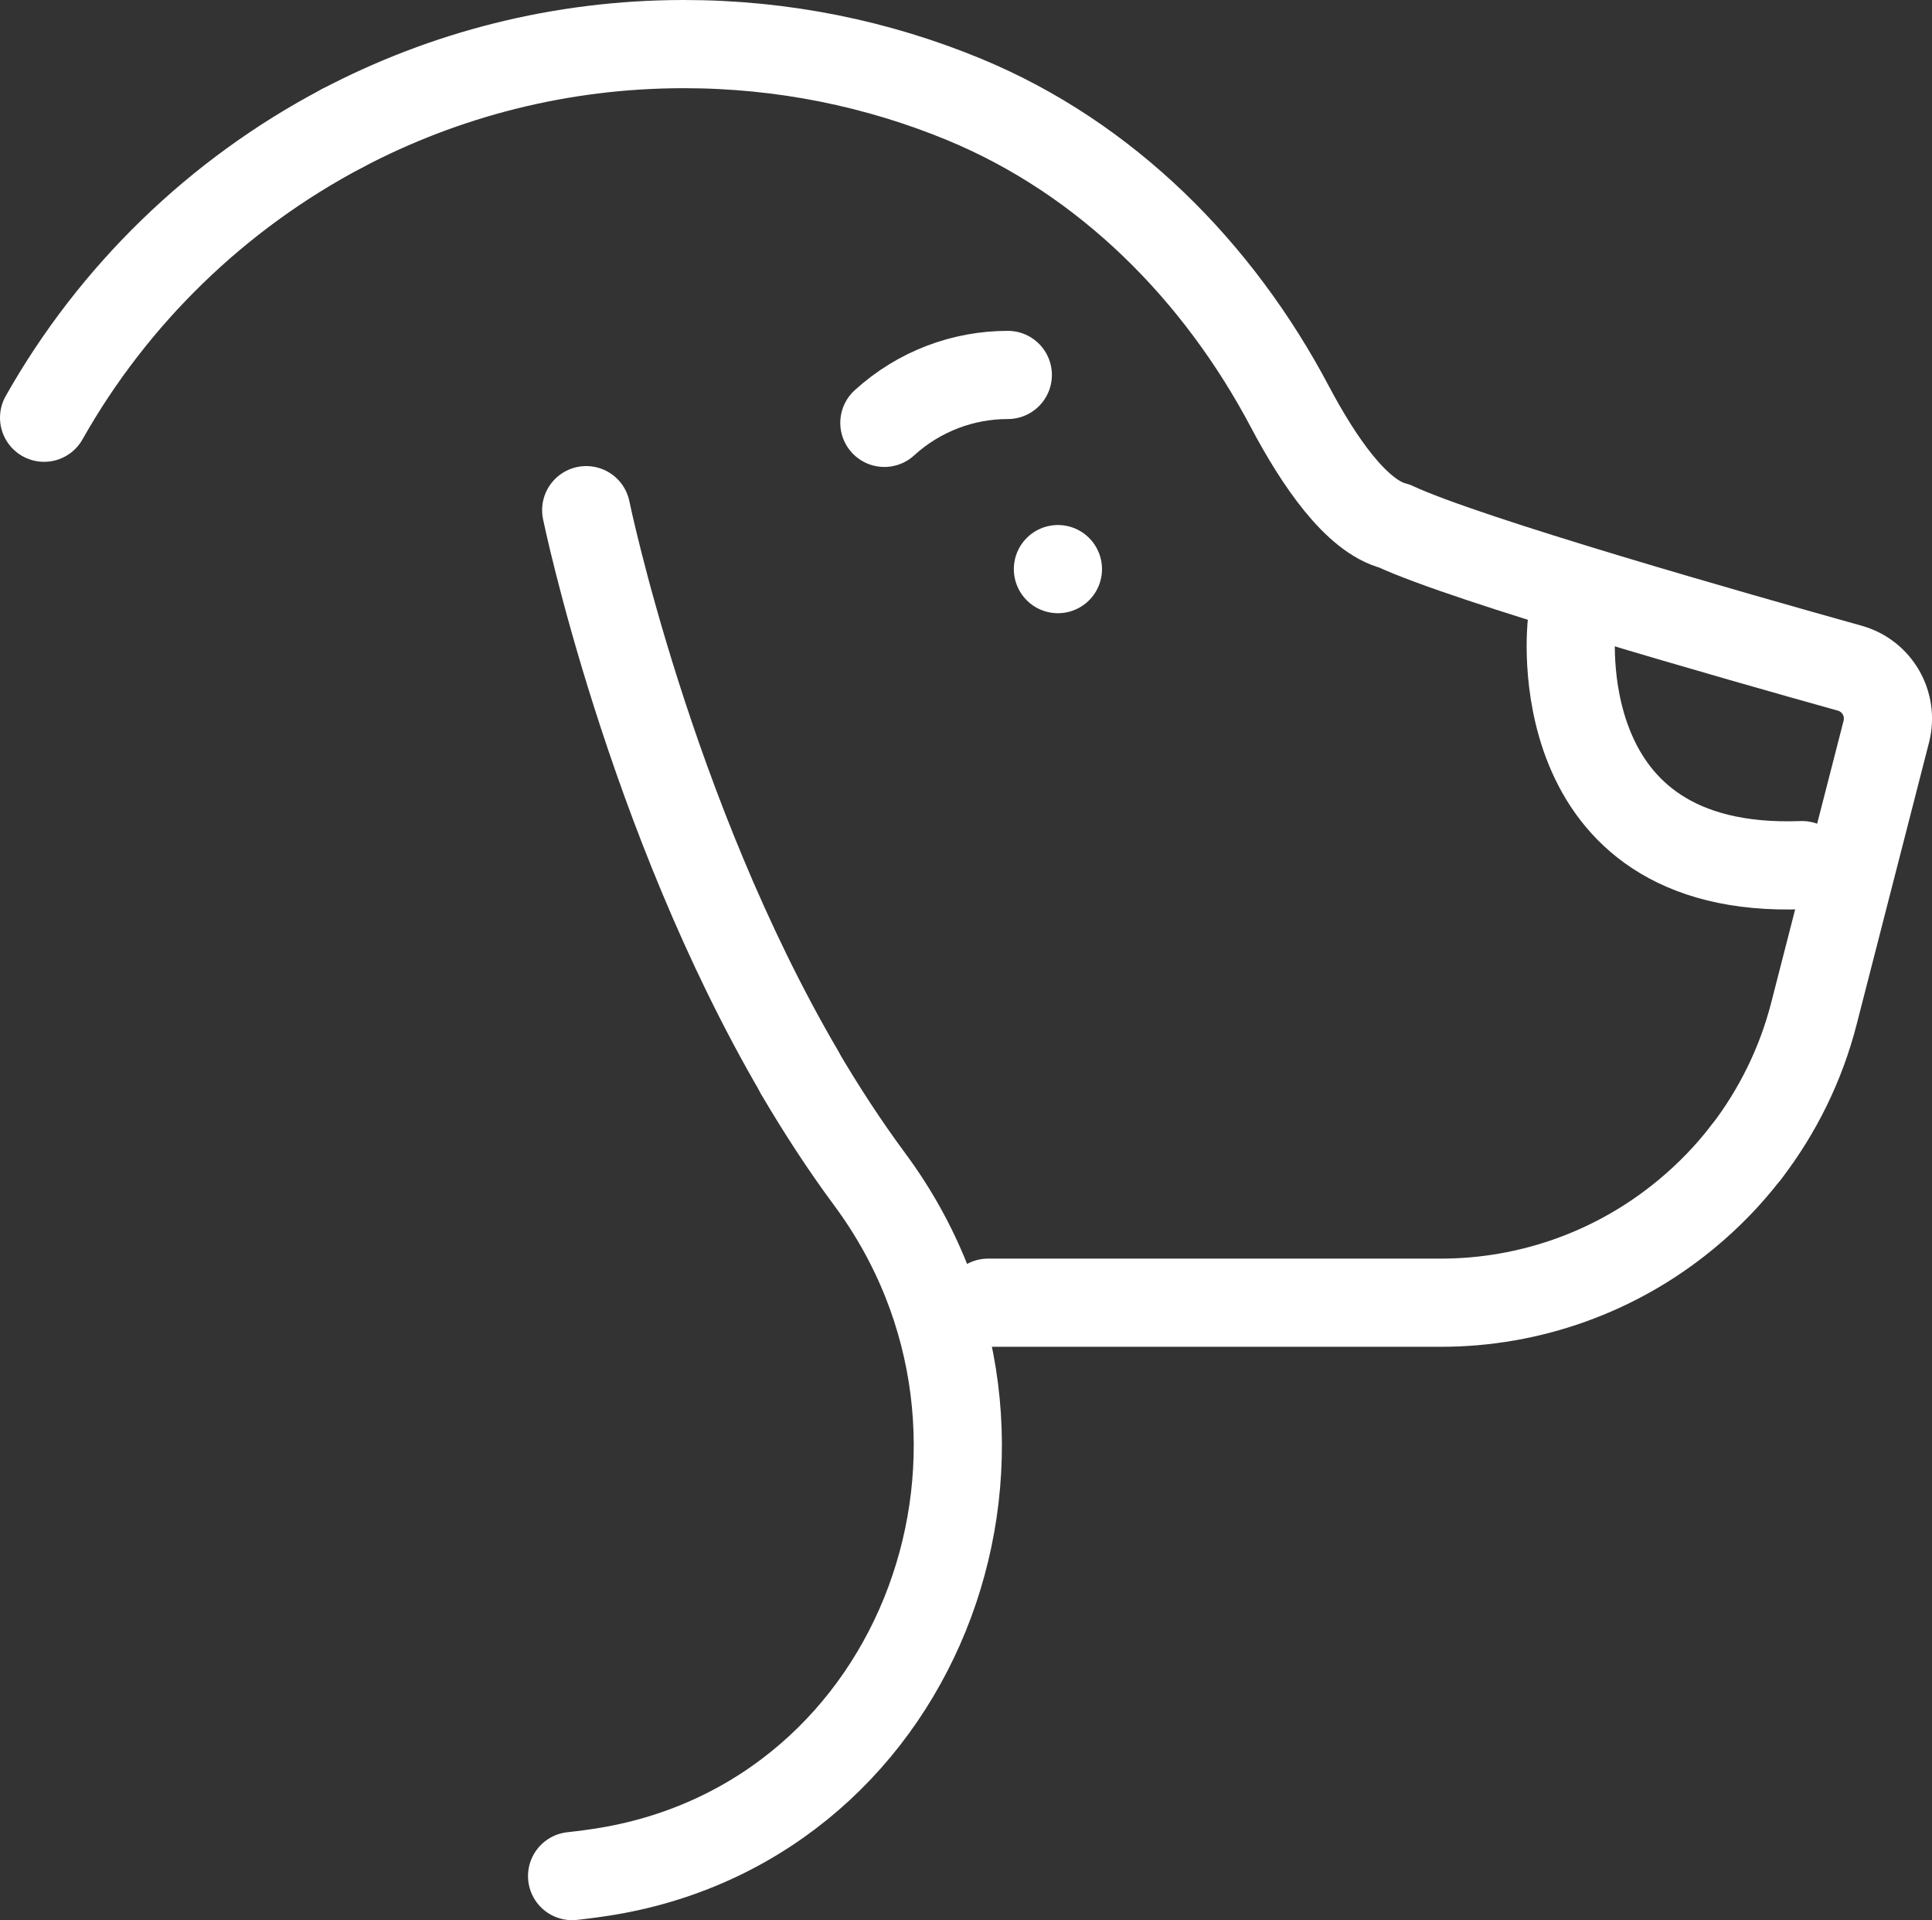
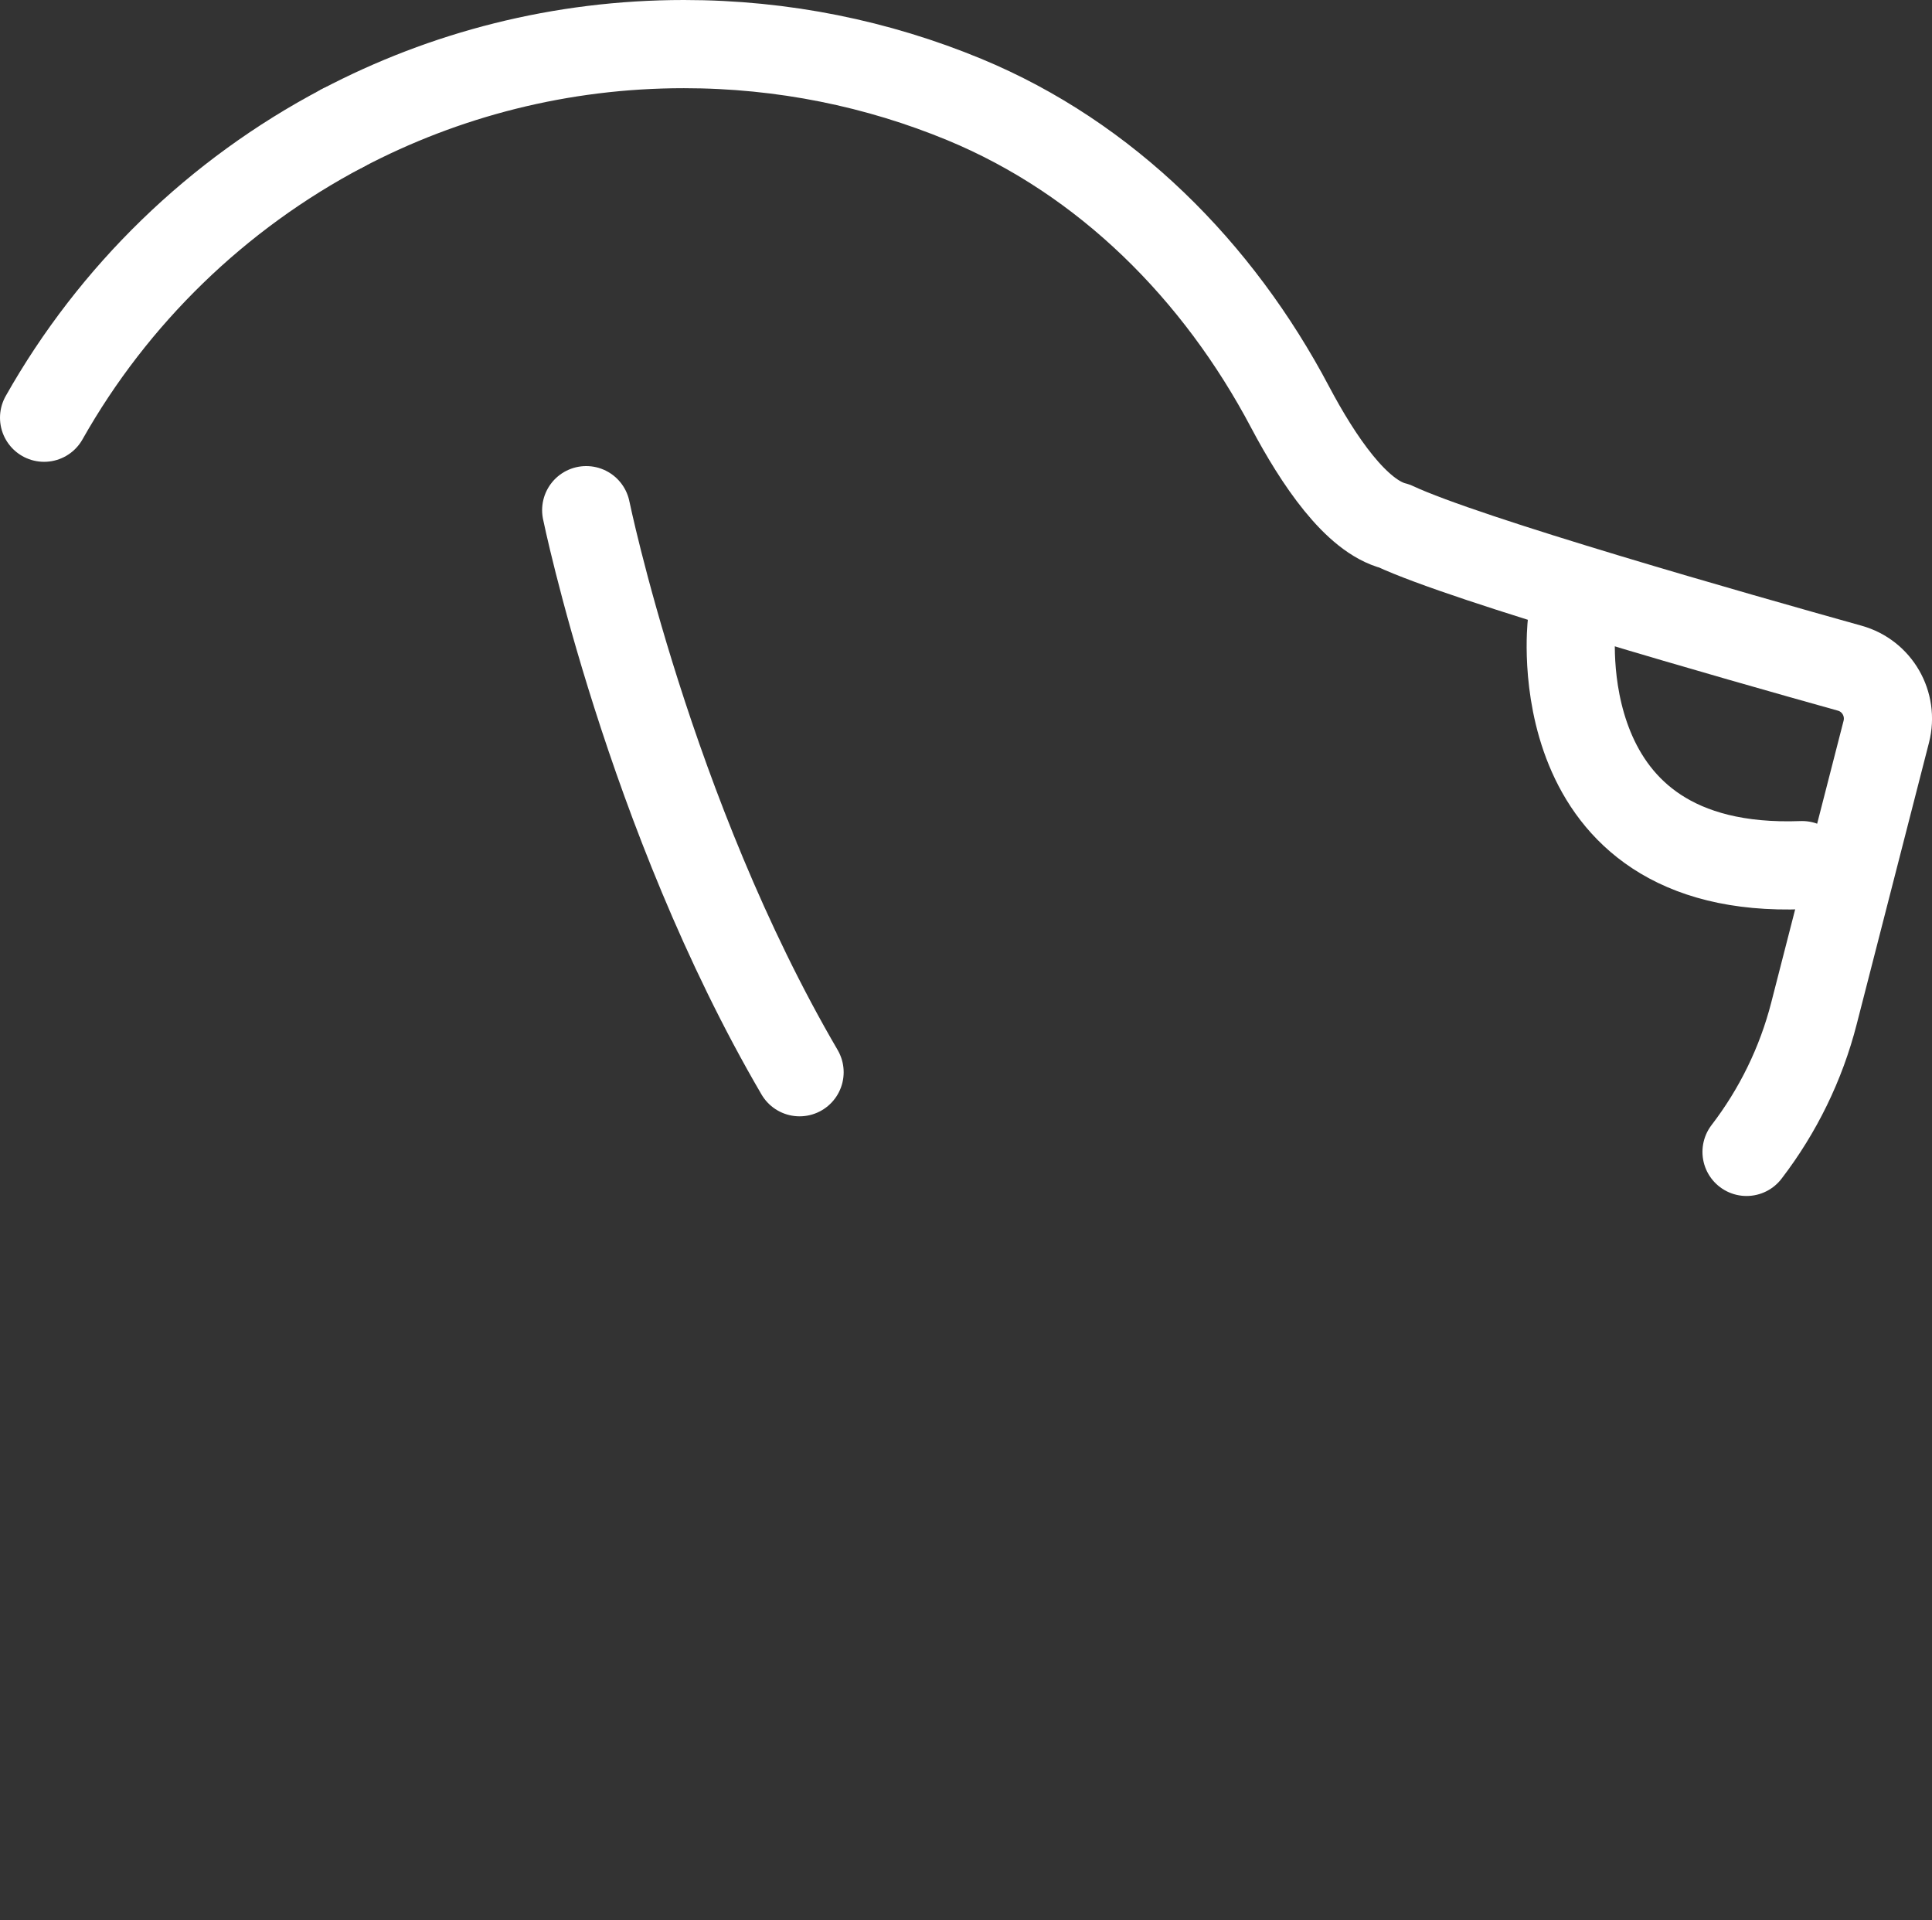
<svg xmlns="http://www.w3.org/2000/svg" id="Layer_2" viewBox="0 0 131.47 130.64">
  <rect x="0" y="0" width="131.47" height="130.64" fill="#333333" stroke="none" />
  <defs>
    <style>.cls-1{fill:none;stroke:#fff;stroke-linecap:round;stroke-linejoin:round;stroke-width:6px;}</style>
  </defs>
  <g id="Layer_1-2">
-     <line class="cls-1" x1="71.99" y1="38.72" x2="71.99" y2="38.72" />
-     <path class="cls-1" d="M118.84,78.37c-1.2,1.57-2.59,3-4.13,4.27l-.05.04c-4.68,3.85-10.55,5.95-16.6,5.95h-30.82" />
    <path class="cls-1" d="M23.3,8.72c6.94-3.65,14.85-5.72,23.24-5.72,6.76,0,13.2,1.34,19.08,3.77,9.67,4,17.28,11.67,22.17,20.93,1.93,3.64,4.5,7.44,7.1,8.09,4.89,2.29,23.32,7.53,30.98,9.67,1.87.52,2.97,2.44,2.49,4.32l-4.92,19.16c-.88,3.44-2.45,6.64-4.59,9.43" />
    <path class="cls-1" d="M3,28.42c4.72-8.36,11.79-15.22,20.3-19.7" />
    <path class="cls-1" d="M106.95,42.48s-1.95,17.05,15.68,16.38" />
-     <path class="cls-1" d="M38.93,127.64c.83-.09,1.64-.2,2.43-.33,21.61-3.65,30.87-29.48,17.81-47.09-1.71-2.31-3.3-4.76-4.77-7.26" />
    <path class="cls-1" d="M39.89,34.71s4.26,20.69,14.52,38.24" />
-     <path class="cls-1" d="M60.18,28.77h0c2.38-2.17,5.39-3.26,8.4-3.26" />
  </g>
</svg>